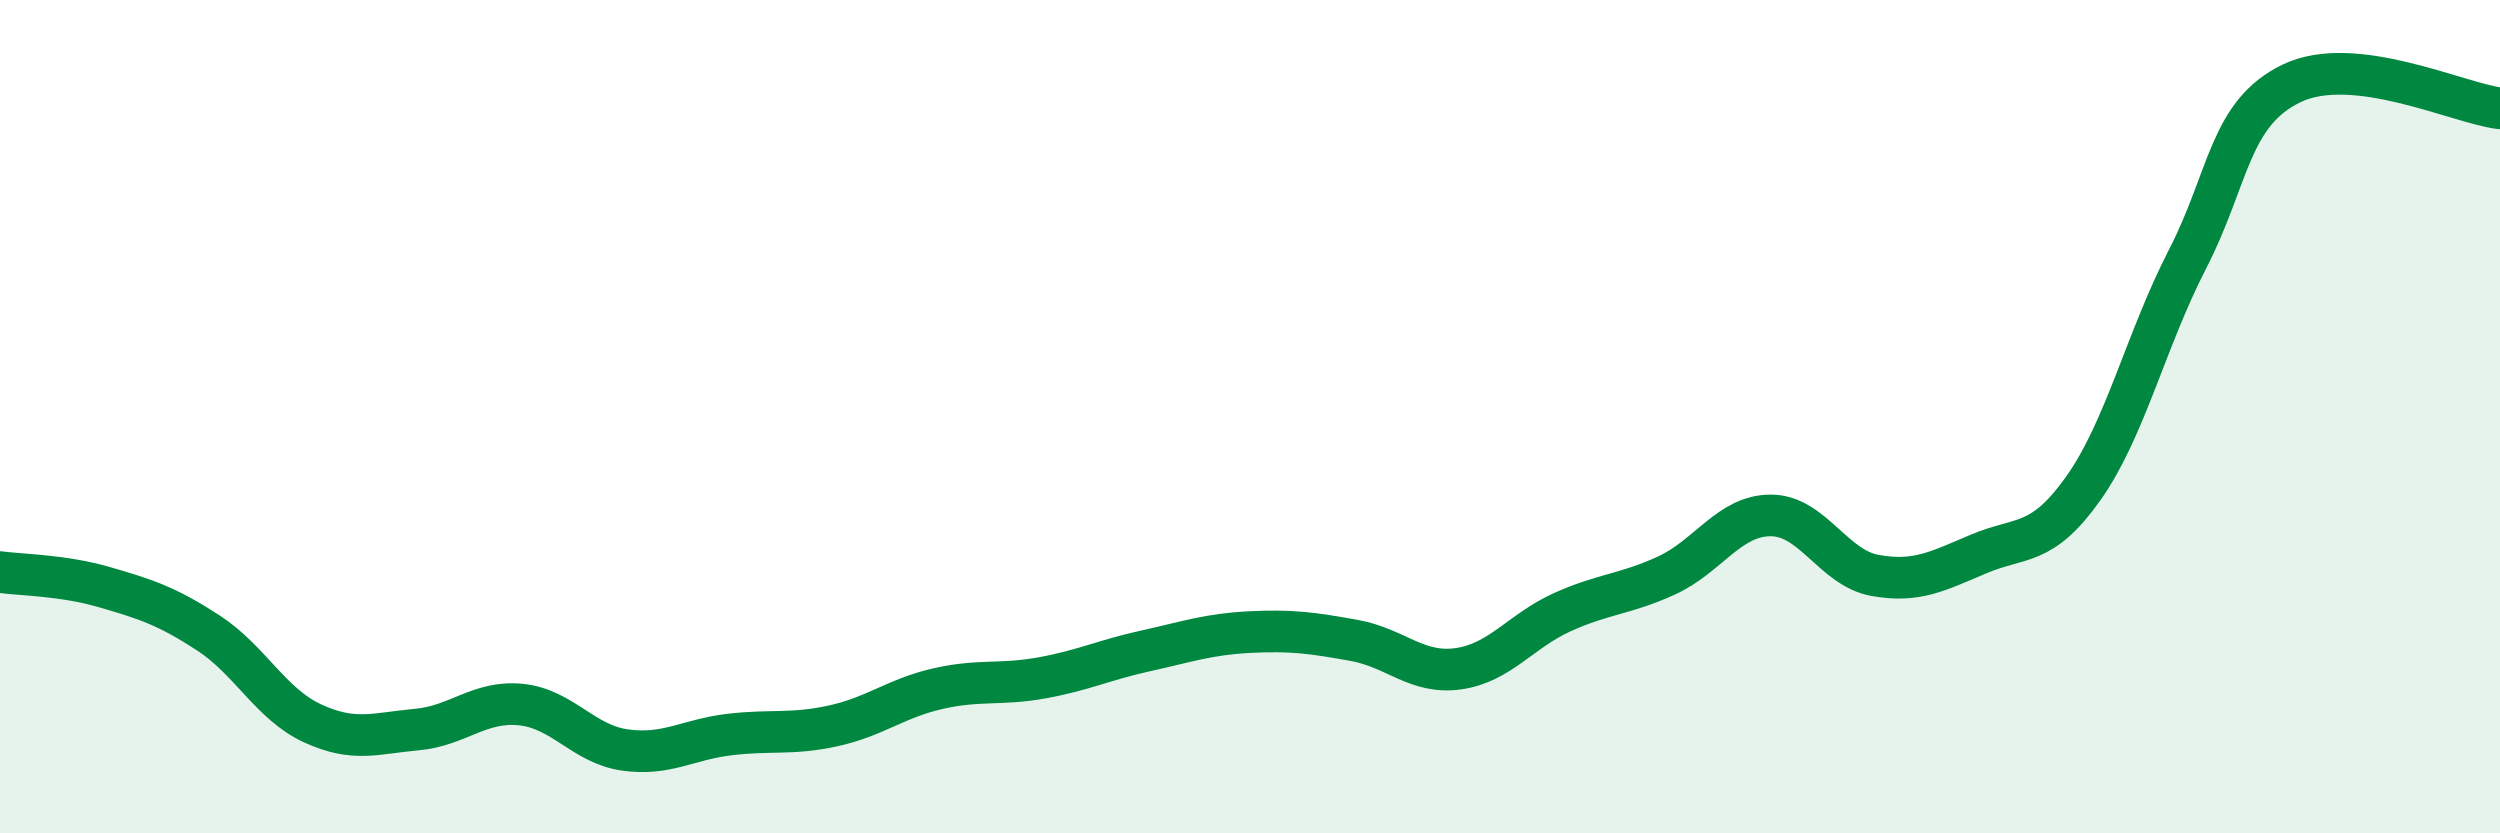
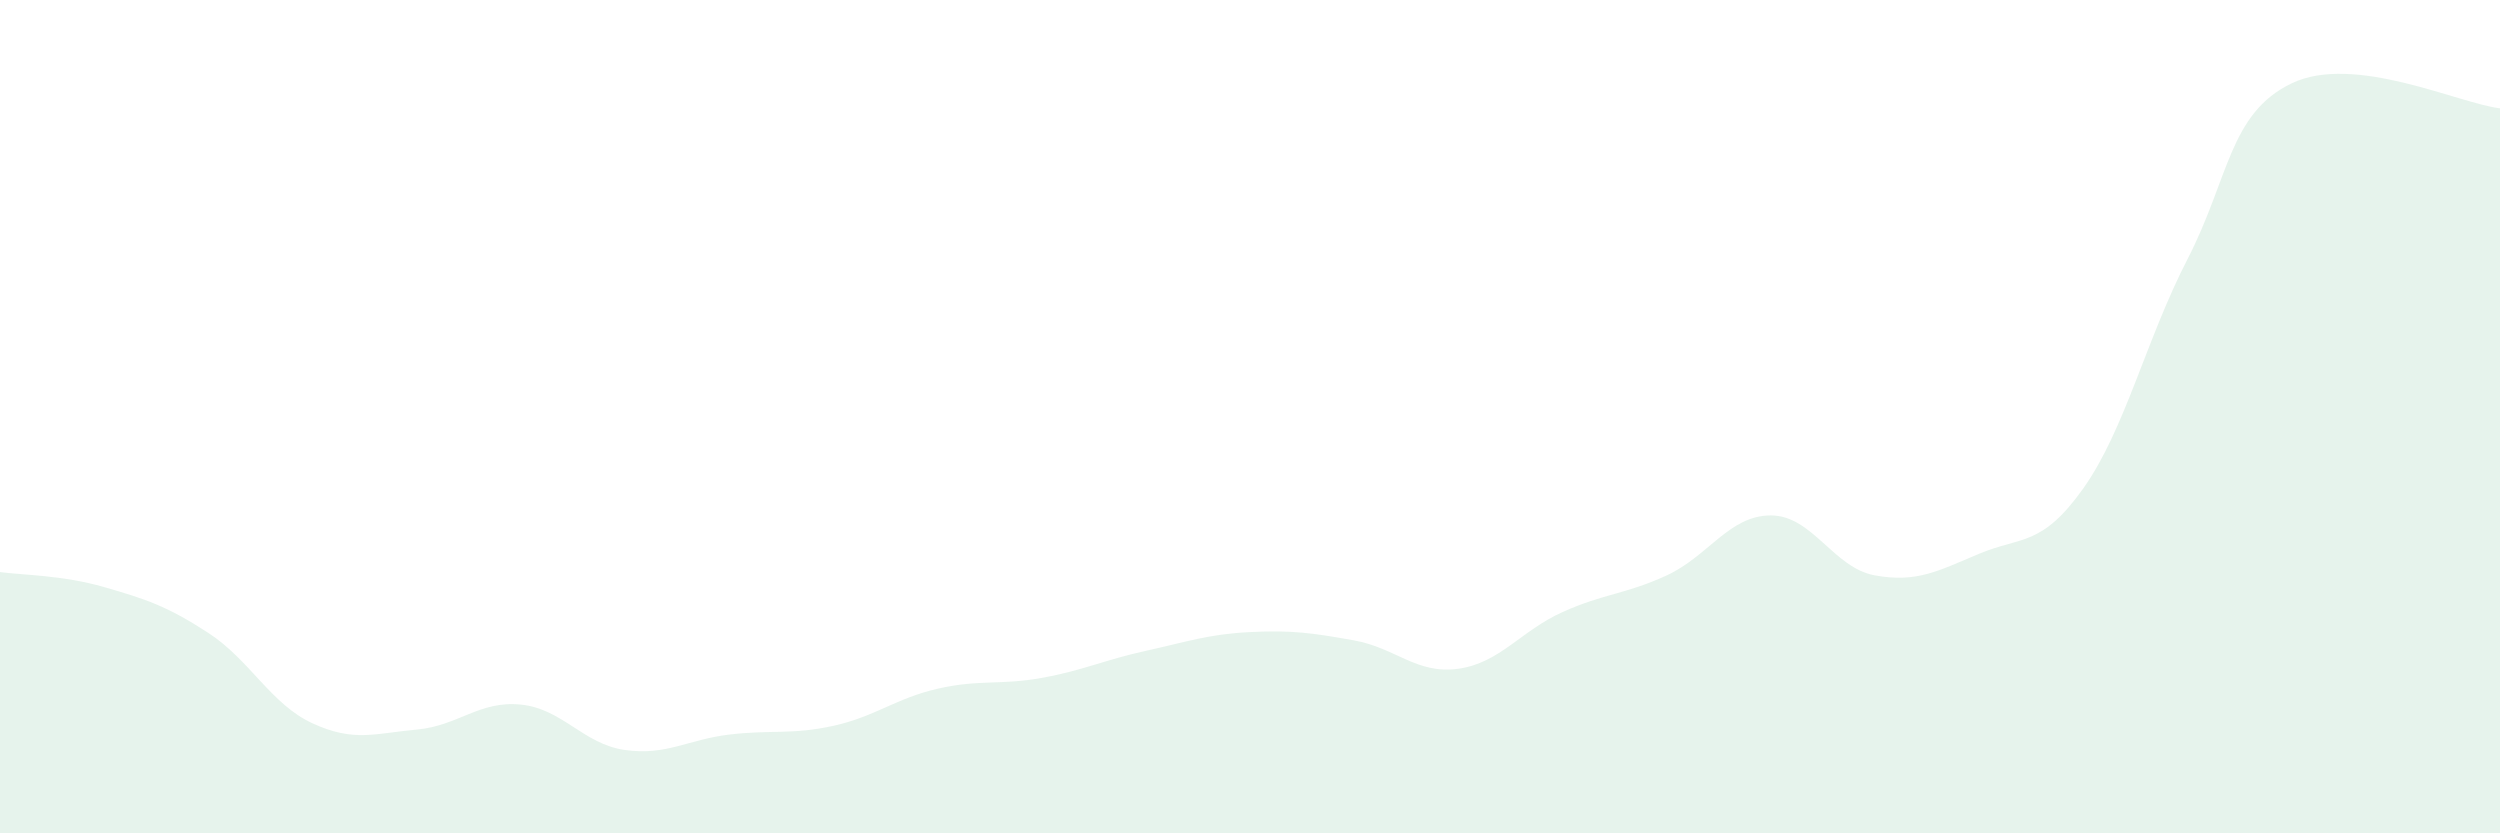
<svg xmlns="http://www.w3.org/2000/svg" width="60" height="20" viewBox="0 0 60 20">
  <path d="M 0,13.73 C 0.5,13.8 1.5,13.8 2.5,14.09 C 3.5,14.38 4,14.54 5,15.19 C 6,15.84 6.5,16.9 7.5,17.36 C 8.5,17.82 9,17.6 10,17.51 C 11,17.42 11.5,16.81 12.5,16.91 C 13.5,17.01 14,17.86 15,18 C 16,18.14 16.5,17.75 17.5,17.63 C 18.5,17.51 19,17.64 20,17.42 C 21,17.2 21.5,16.76 22.5,16.53 C 23.5,16.3 24,16.45 25,16.27 C 26,16.09 26.5,15.84 27.5,15.62 C 28.5,15.4 29,15.22 30,15.17 C 31,15.12 31.5,15.19 32.5,15.37 C 33.5,15.55 34,16.19 35,16.05 C 36,15.91 36.5,15.14 37.5,14.69 C 38.5,14.24 39,14.27 40,13.81 C 41,13.35 41.5,12.37 42.5,12.37 C 43.5,12.37 44,13.63 45,13.81 C 46,13.99 46.5,13.71 47.5,13.29 C 48.5,12.87 49,13.13 50,11.72 C 51,10.31 51.5,8.16 52.5,6.22 C 53.5,4.28 53.5,2.72 55,2 C 56.5,1.28 59,2.48 60,2.6L60 20L0 20Z" fill="#008740" opacity="0.1" stroke-linecap="round" stroke-linejoin="round" />
-   <path d="M 0,13.73 C 0.5,13.8 1.5,13.8 2.5,14.09 C 3.5,14.38 4,14.54 5,15.19 C 6,15.84 6.5,16.9 7.5,17.36 C 8.5,17.82 9,17.6 10,17.51 C 11,17.42 11.5,16.81 12.5,16.91 C 13.5,17.01 14,17.86 15,18 C 16,18.14 16.5,17.75 17.5,17.63 C 18.5,17.51 19,17.64 20,17.42 C 21,17.2 21.5,16.76 22.5,16.53 C 23.5,16.3 24,16.45 25,16.27 C 26,16.09 26.5,15.84 27.5,15.62 C 28.5,15.4 29,15.22 30,15.17 C 31,15.12 31.5,15.19 32.5,15.37 C 33.5,15.55 34,16.19 35,16.05 C 36,15.91 36.5,15.14 37.5,14.69 C 38.5,14.24 39,14.27 40,13.81 C 41,13.35 41.5,12.37 42.5,12.37 C 43.5,12.37 44,13.63 45,13.81 C 46,13.99 46.5,13.71 47.5,13.29 C 48.5,12.87 49,13.13 50,11.72 C 51,10.31 51.5,8.16 52.5,6.22 C 53.5,4.28 53.5,2.72 55,2 C 56.5,1.28 59,2.48 60,2.6" stroke="#008740" stroke-width="1" fill="none" stroke-linecap="round" stroke-linejoin="round" />
</svg>